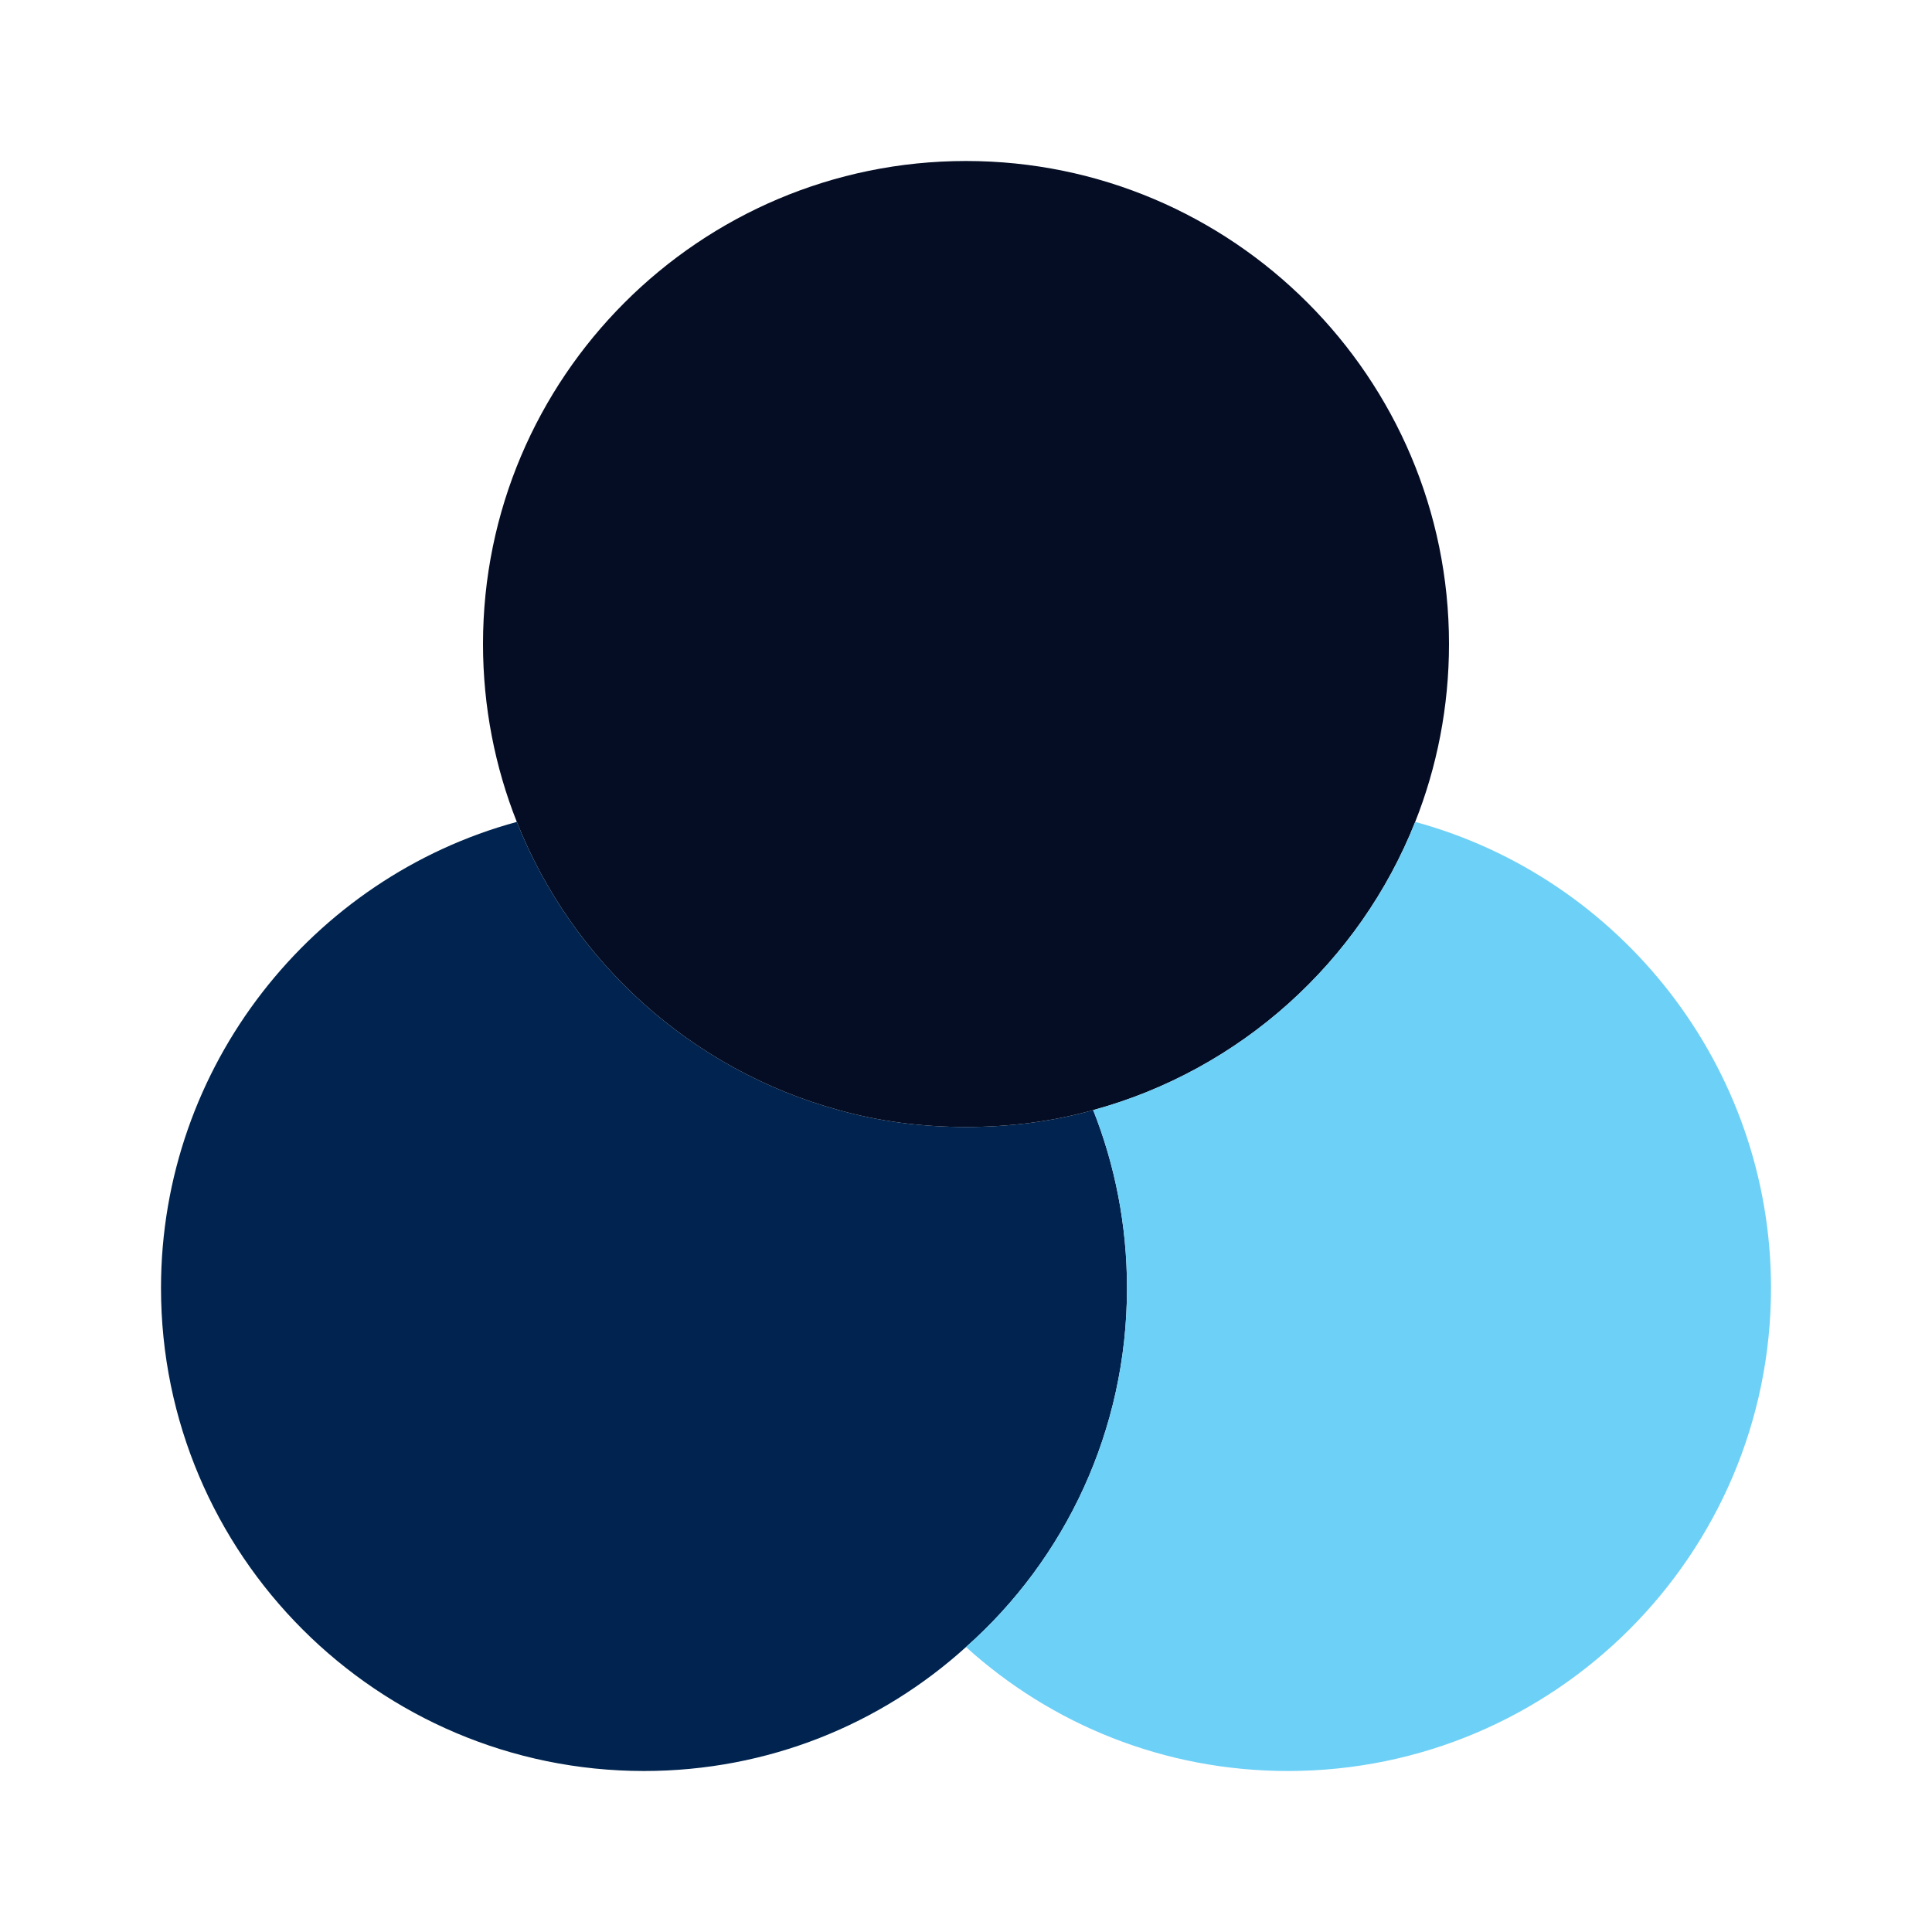
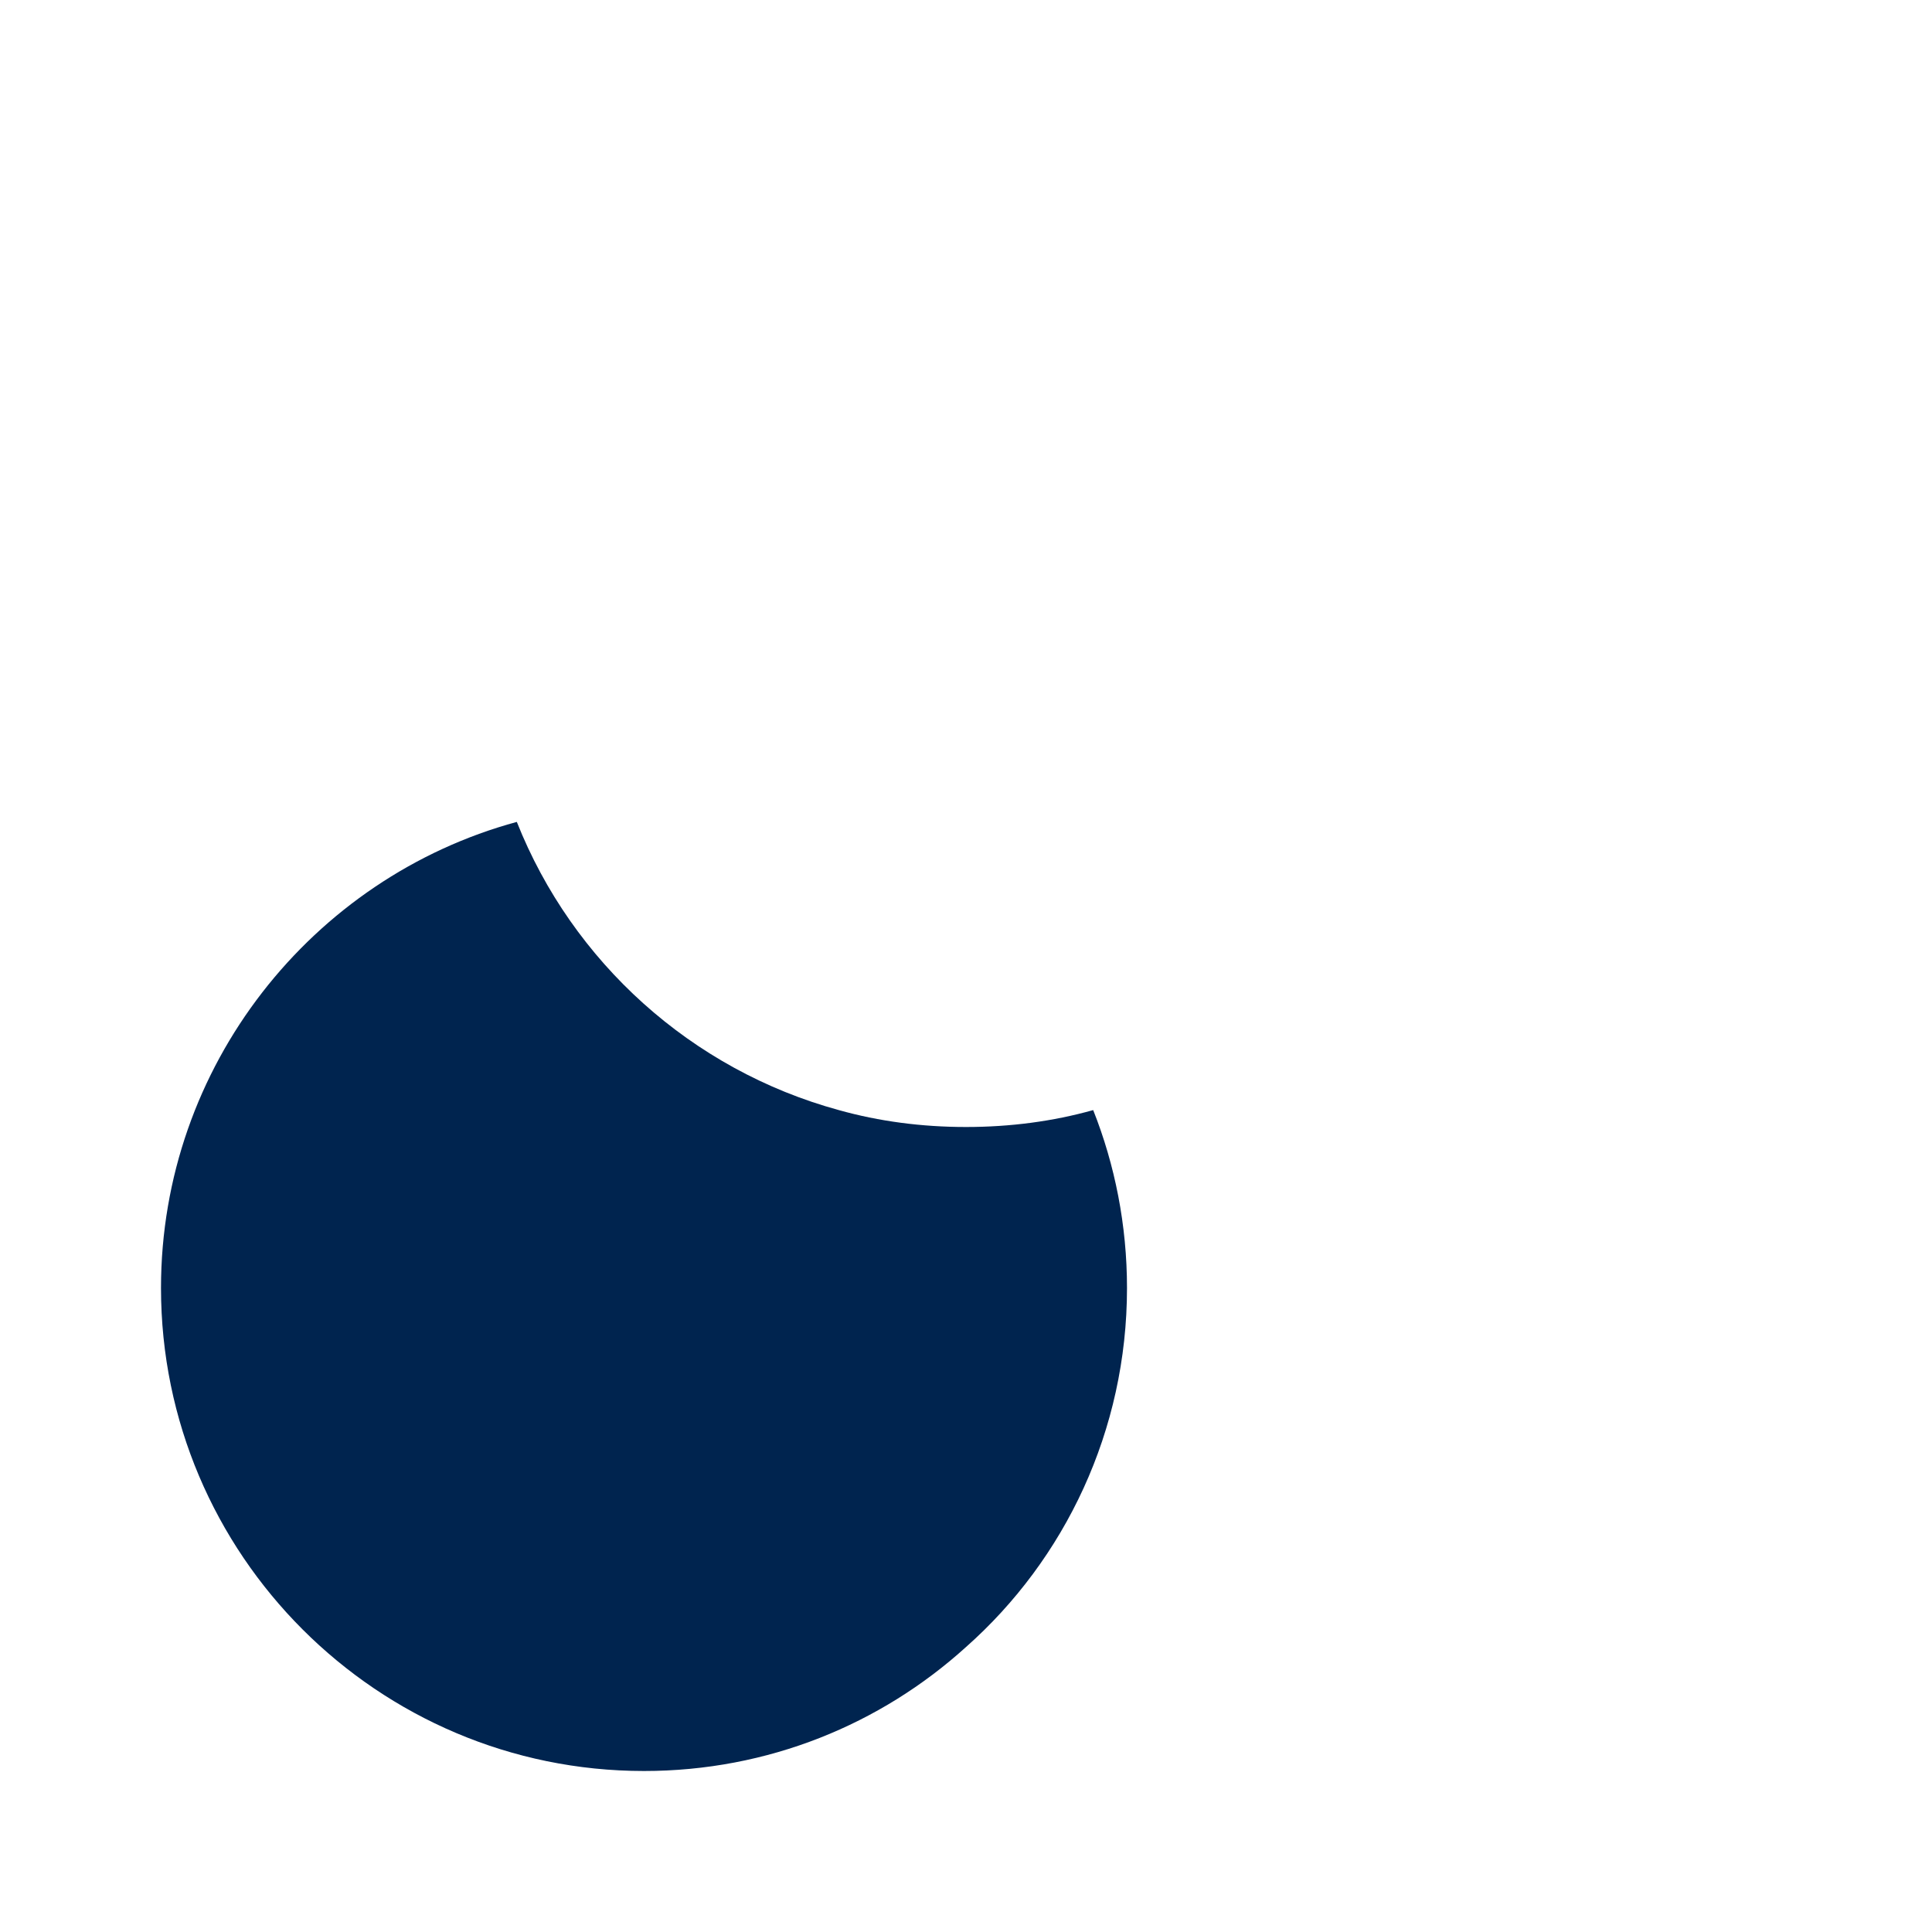
<svg xmlns="http://www.w3.org/2000/svg" width="60" height="60" viewBox="0 0 60 60" fill="none">
  <path d="M35 40C35 44.425 33.075 48.425 30 51.15C27.35 53.55 23.85 55 20 55C11.725 55 5 48.275 5 40C5 33.1 9.7 27.25 16.05 25.525C17.775 29.875 21.475 33.225 26.05 34.475C27.3 34.825 28.625 35 30 35C31.375 35 32.7 34.825 33.95 34.475C34.625 36.175 35 38.05 35 40Z" fill="#00244F" />
-   <path d="M45 20C45 21.95 44.625 23.825 43.95 25.525C42.225 29.875 38.525 33.225 33.95 34.475C32.7 34.825 31.375 35 30 35C28.625 35 27.3 34.825 26.05 34.475C21.475 33.225 17.775 29.875 16.05 25.525C15.375 23.825 15 21.95 15 20C15 11.725 21.725 5 30 5C38.275 5 45 11.725 45 20Z" fill="#050D24" />
-   <path d="M55 40C55 48.275 48.275 55 40 55C36.15 55 32.65 53.55 30 51.15C33.075 48.425 35 44.425 35 40C35 38.05 34.625 36.175 33.95 34.475C38.525 33.225 42.225 29.875 43.95 25.525C50.3 27.25 55 33.1 55 40Z" fill="#6DD0F7" />
</svg>